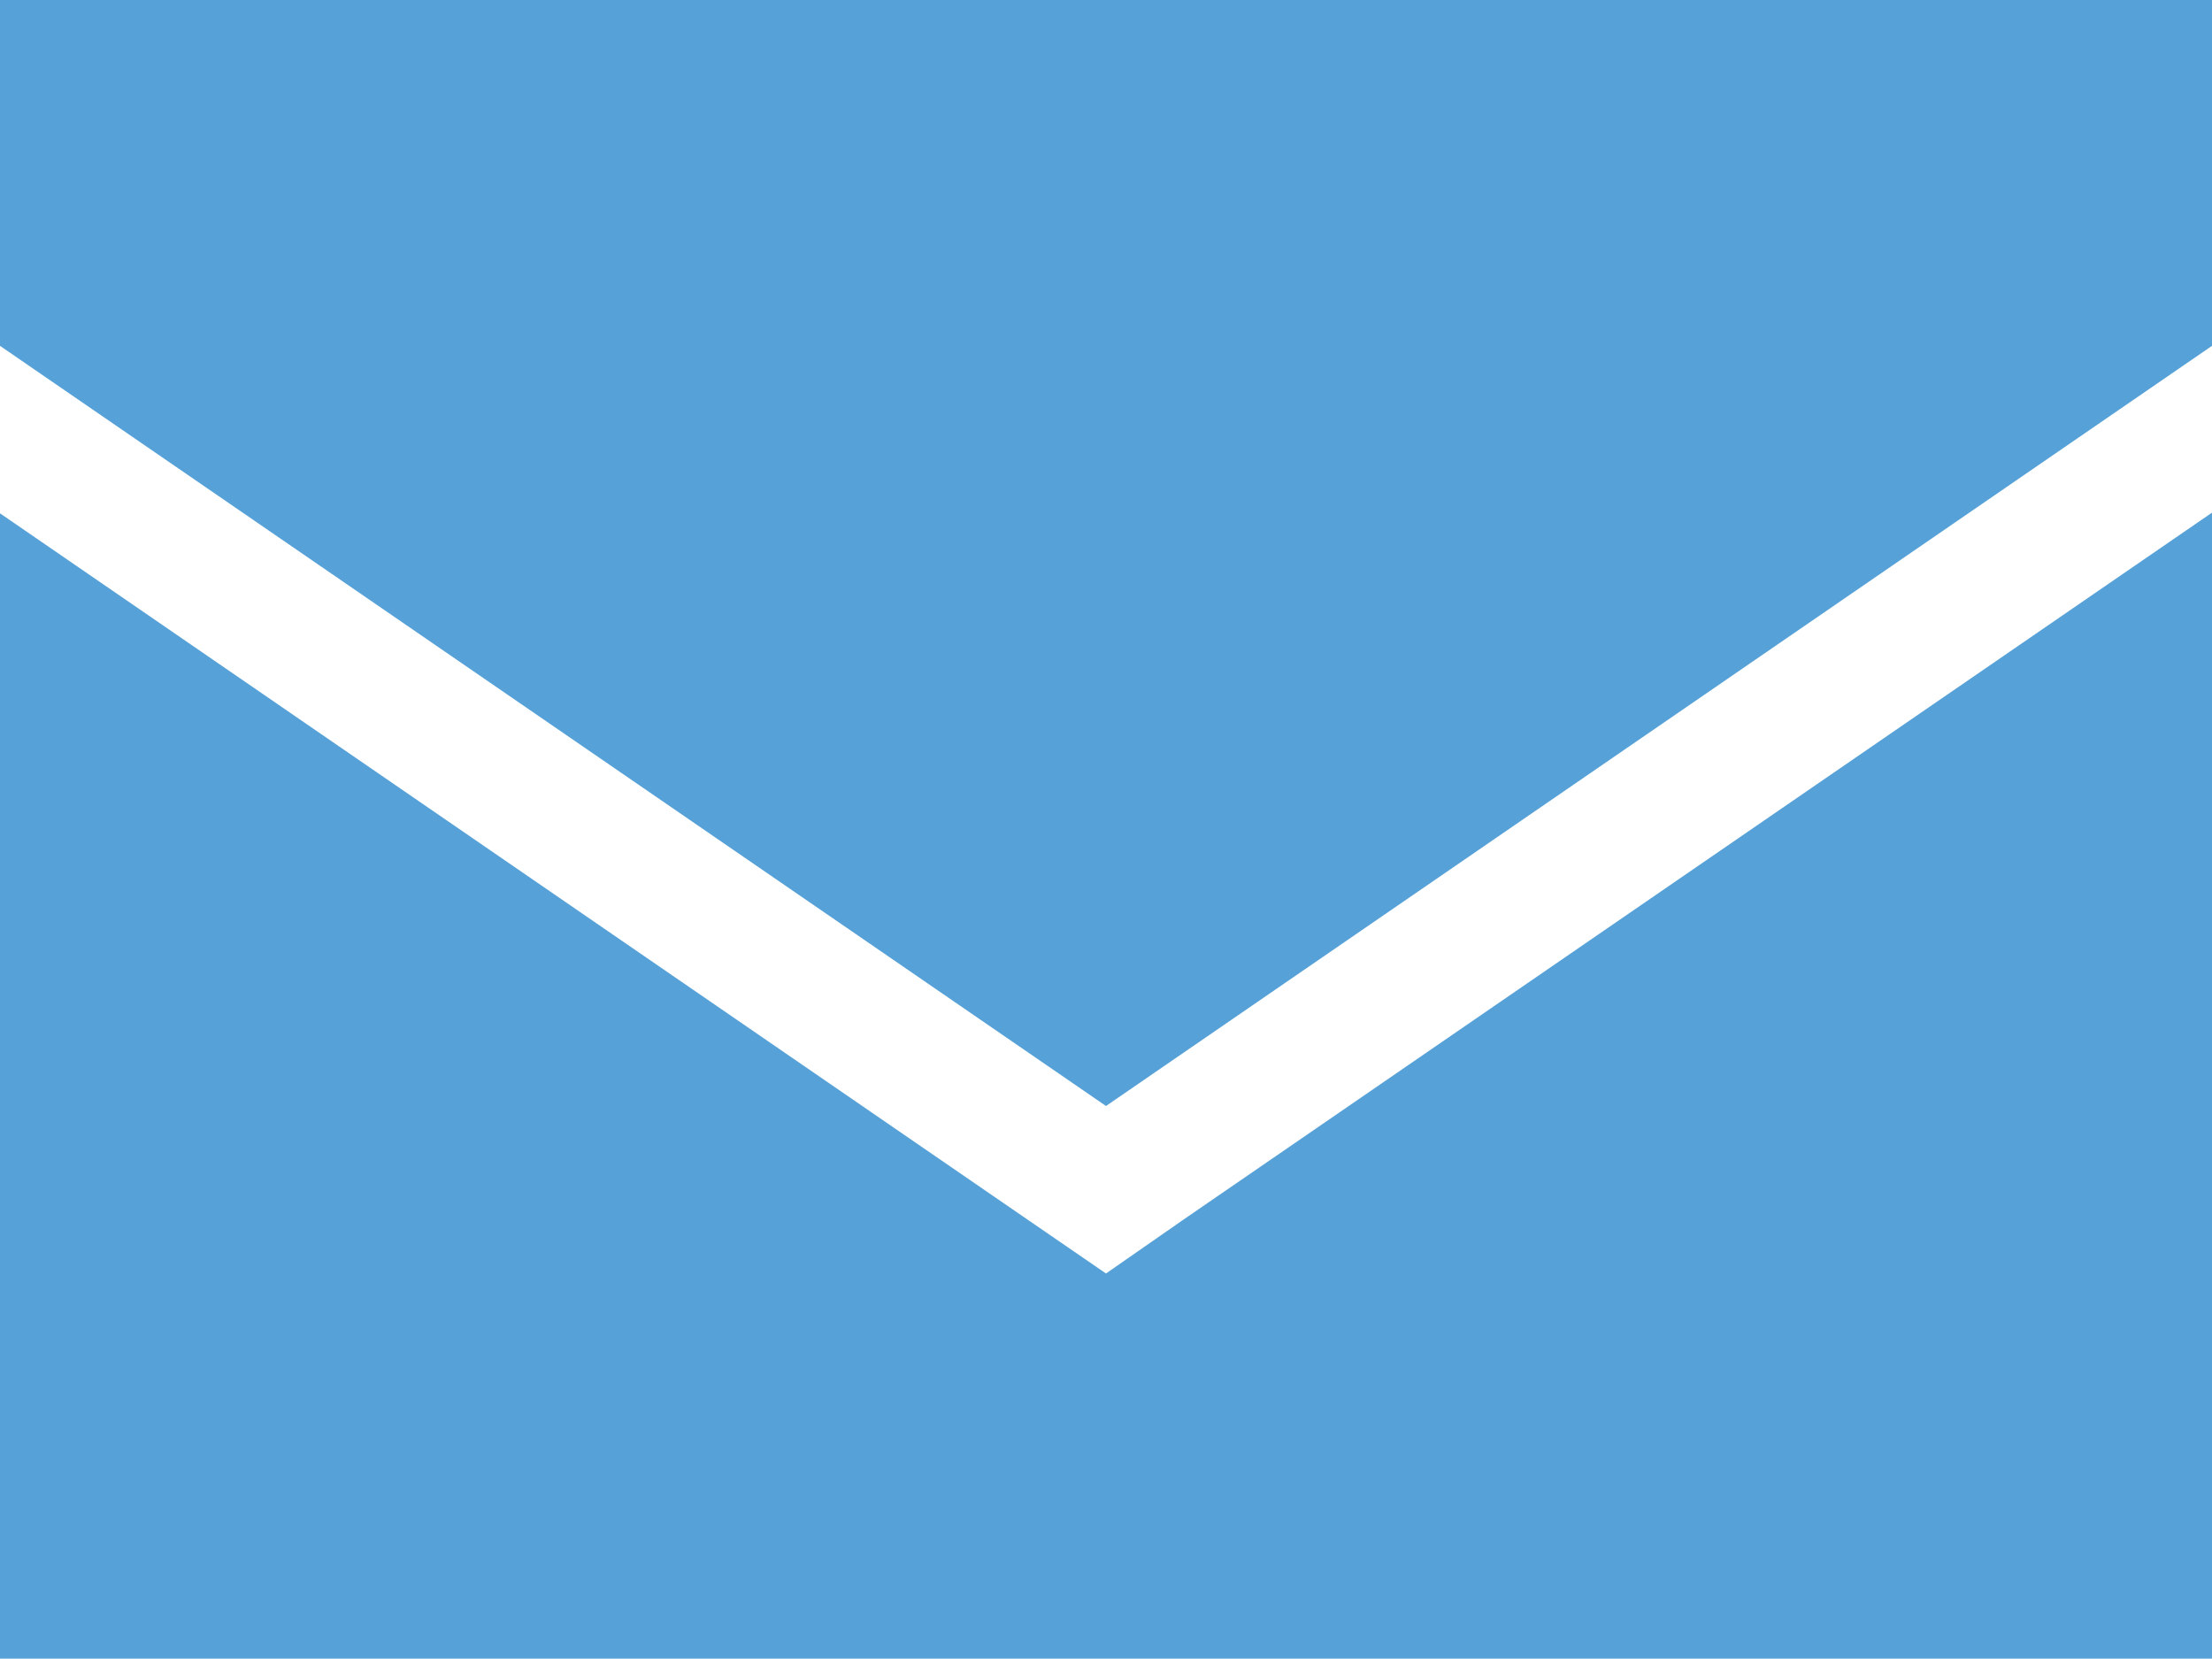
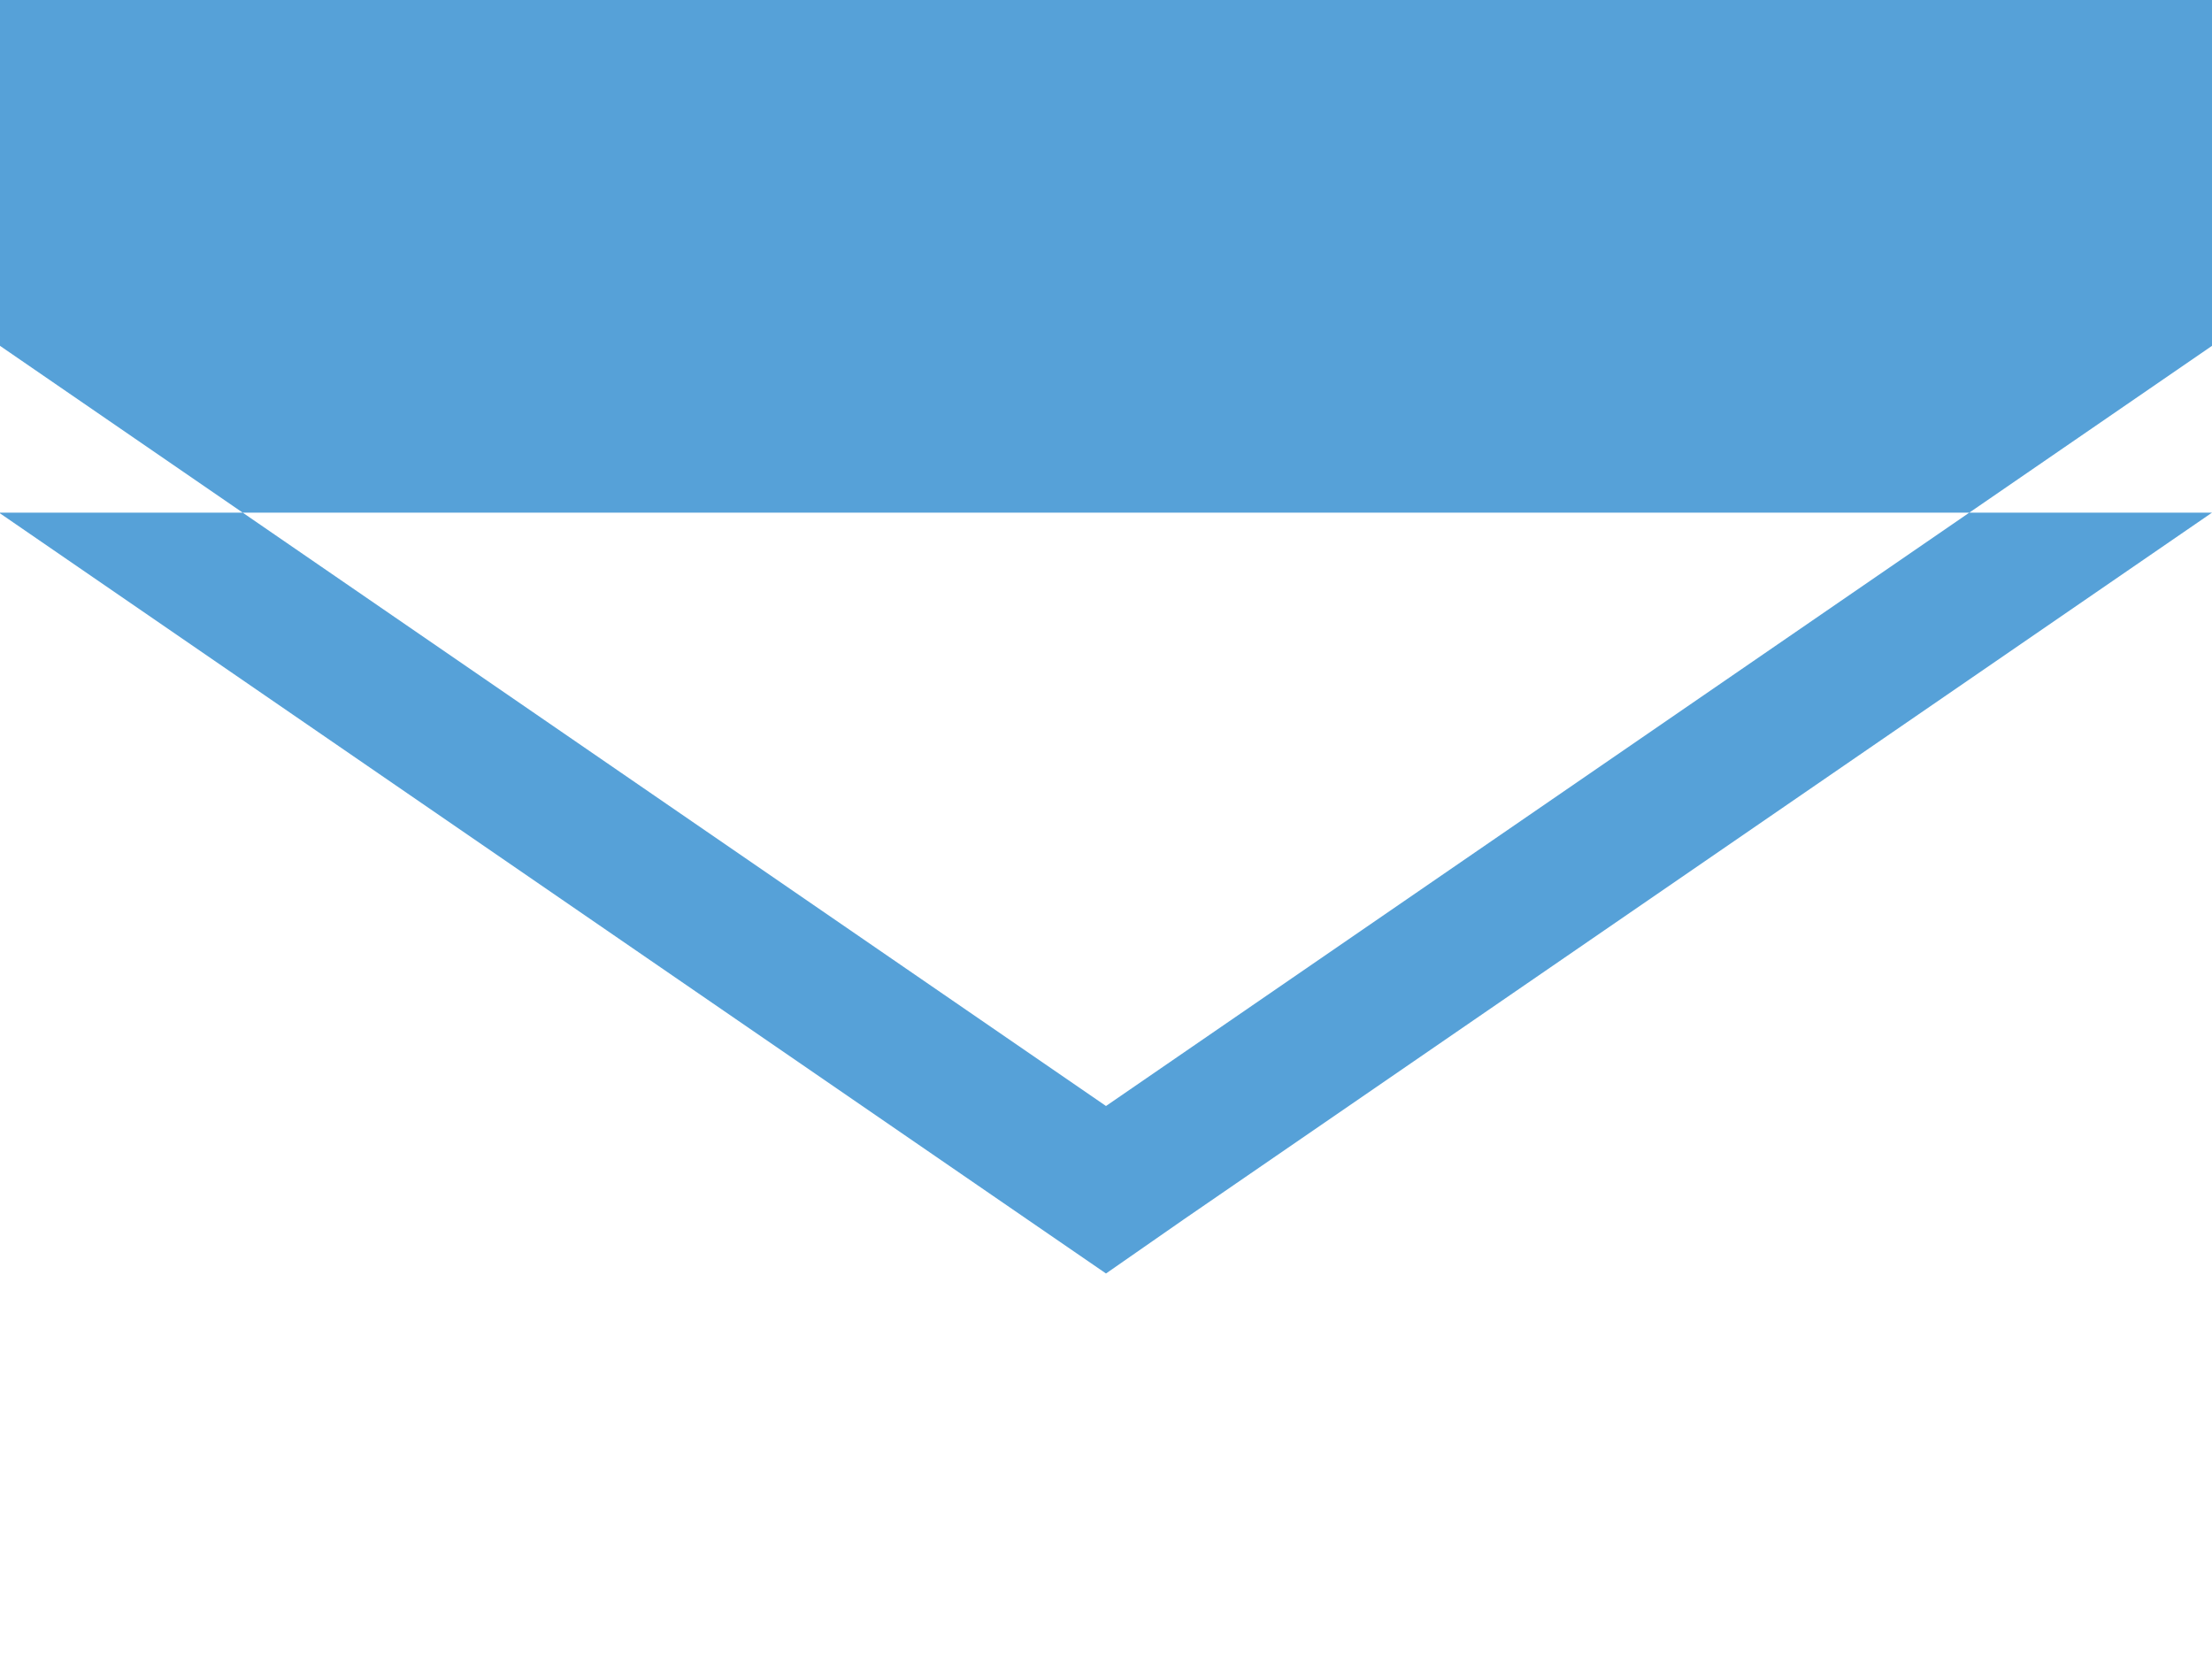
<svg xmlns="http://www.w3.org/2000/svg" id="Layer_2" viewBox="0 0 32.62 24.46">
  <defs>
    <style>
      .cls-1 {
        fill: #56a1d8;
      }
    </style>
  </defs>
  <g id="Layer_1-2" data-name="Layer_1">
-     <path class="cls-1" d="M0,0h32.62v5.1l-16.31,11.21L0,5.1V0ZM0,24.46V7.57l15.16,10.42,1.15.79,1.15-.8,15.16-10.42v16.9H0Z" />
+     <path class="cls-1" d="M0,0h32.62v5.1l-16.31,11.21L0,5.1V0ZM0,24.46V7.57l15.16,10.42,1.15.79,1.15-.8,15.16-10.42H0Z" />
  </g>
</svg>